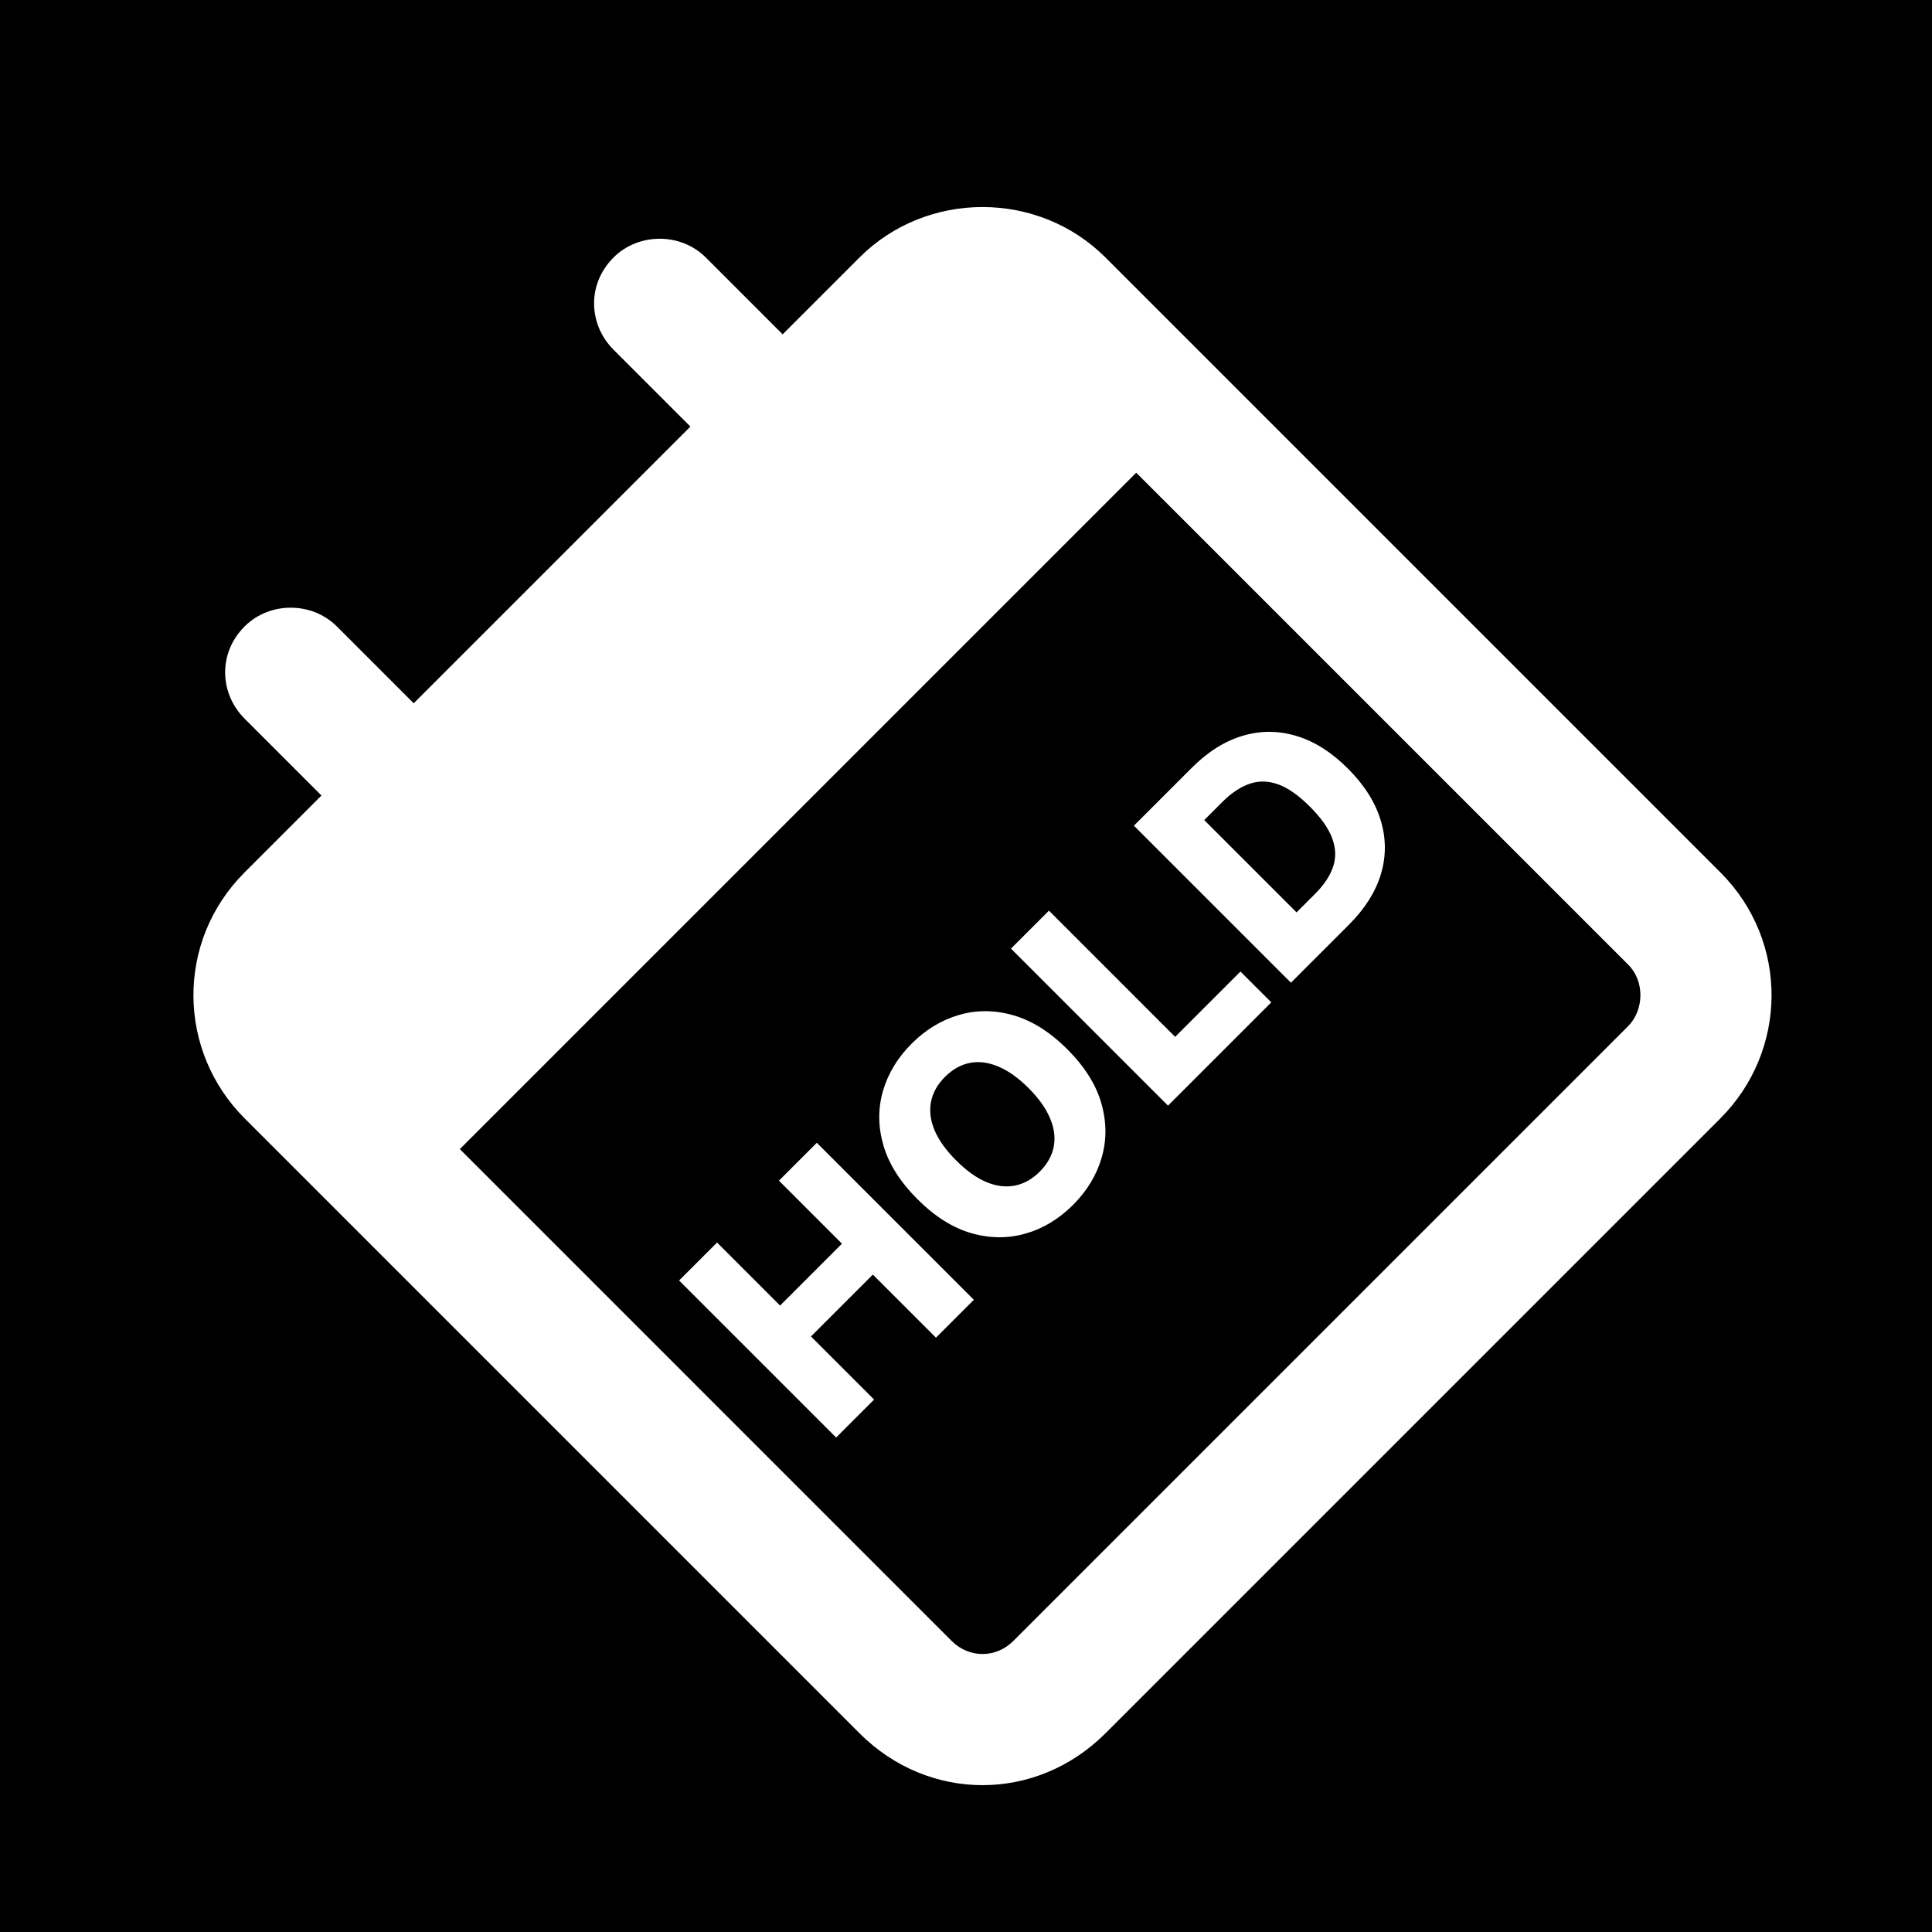
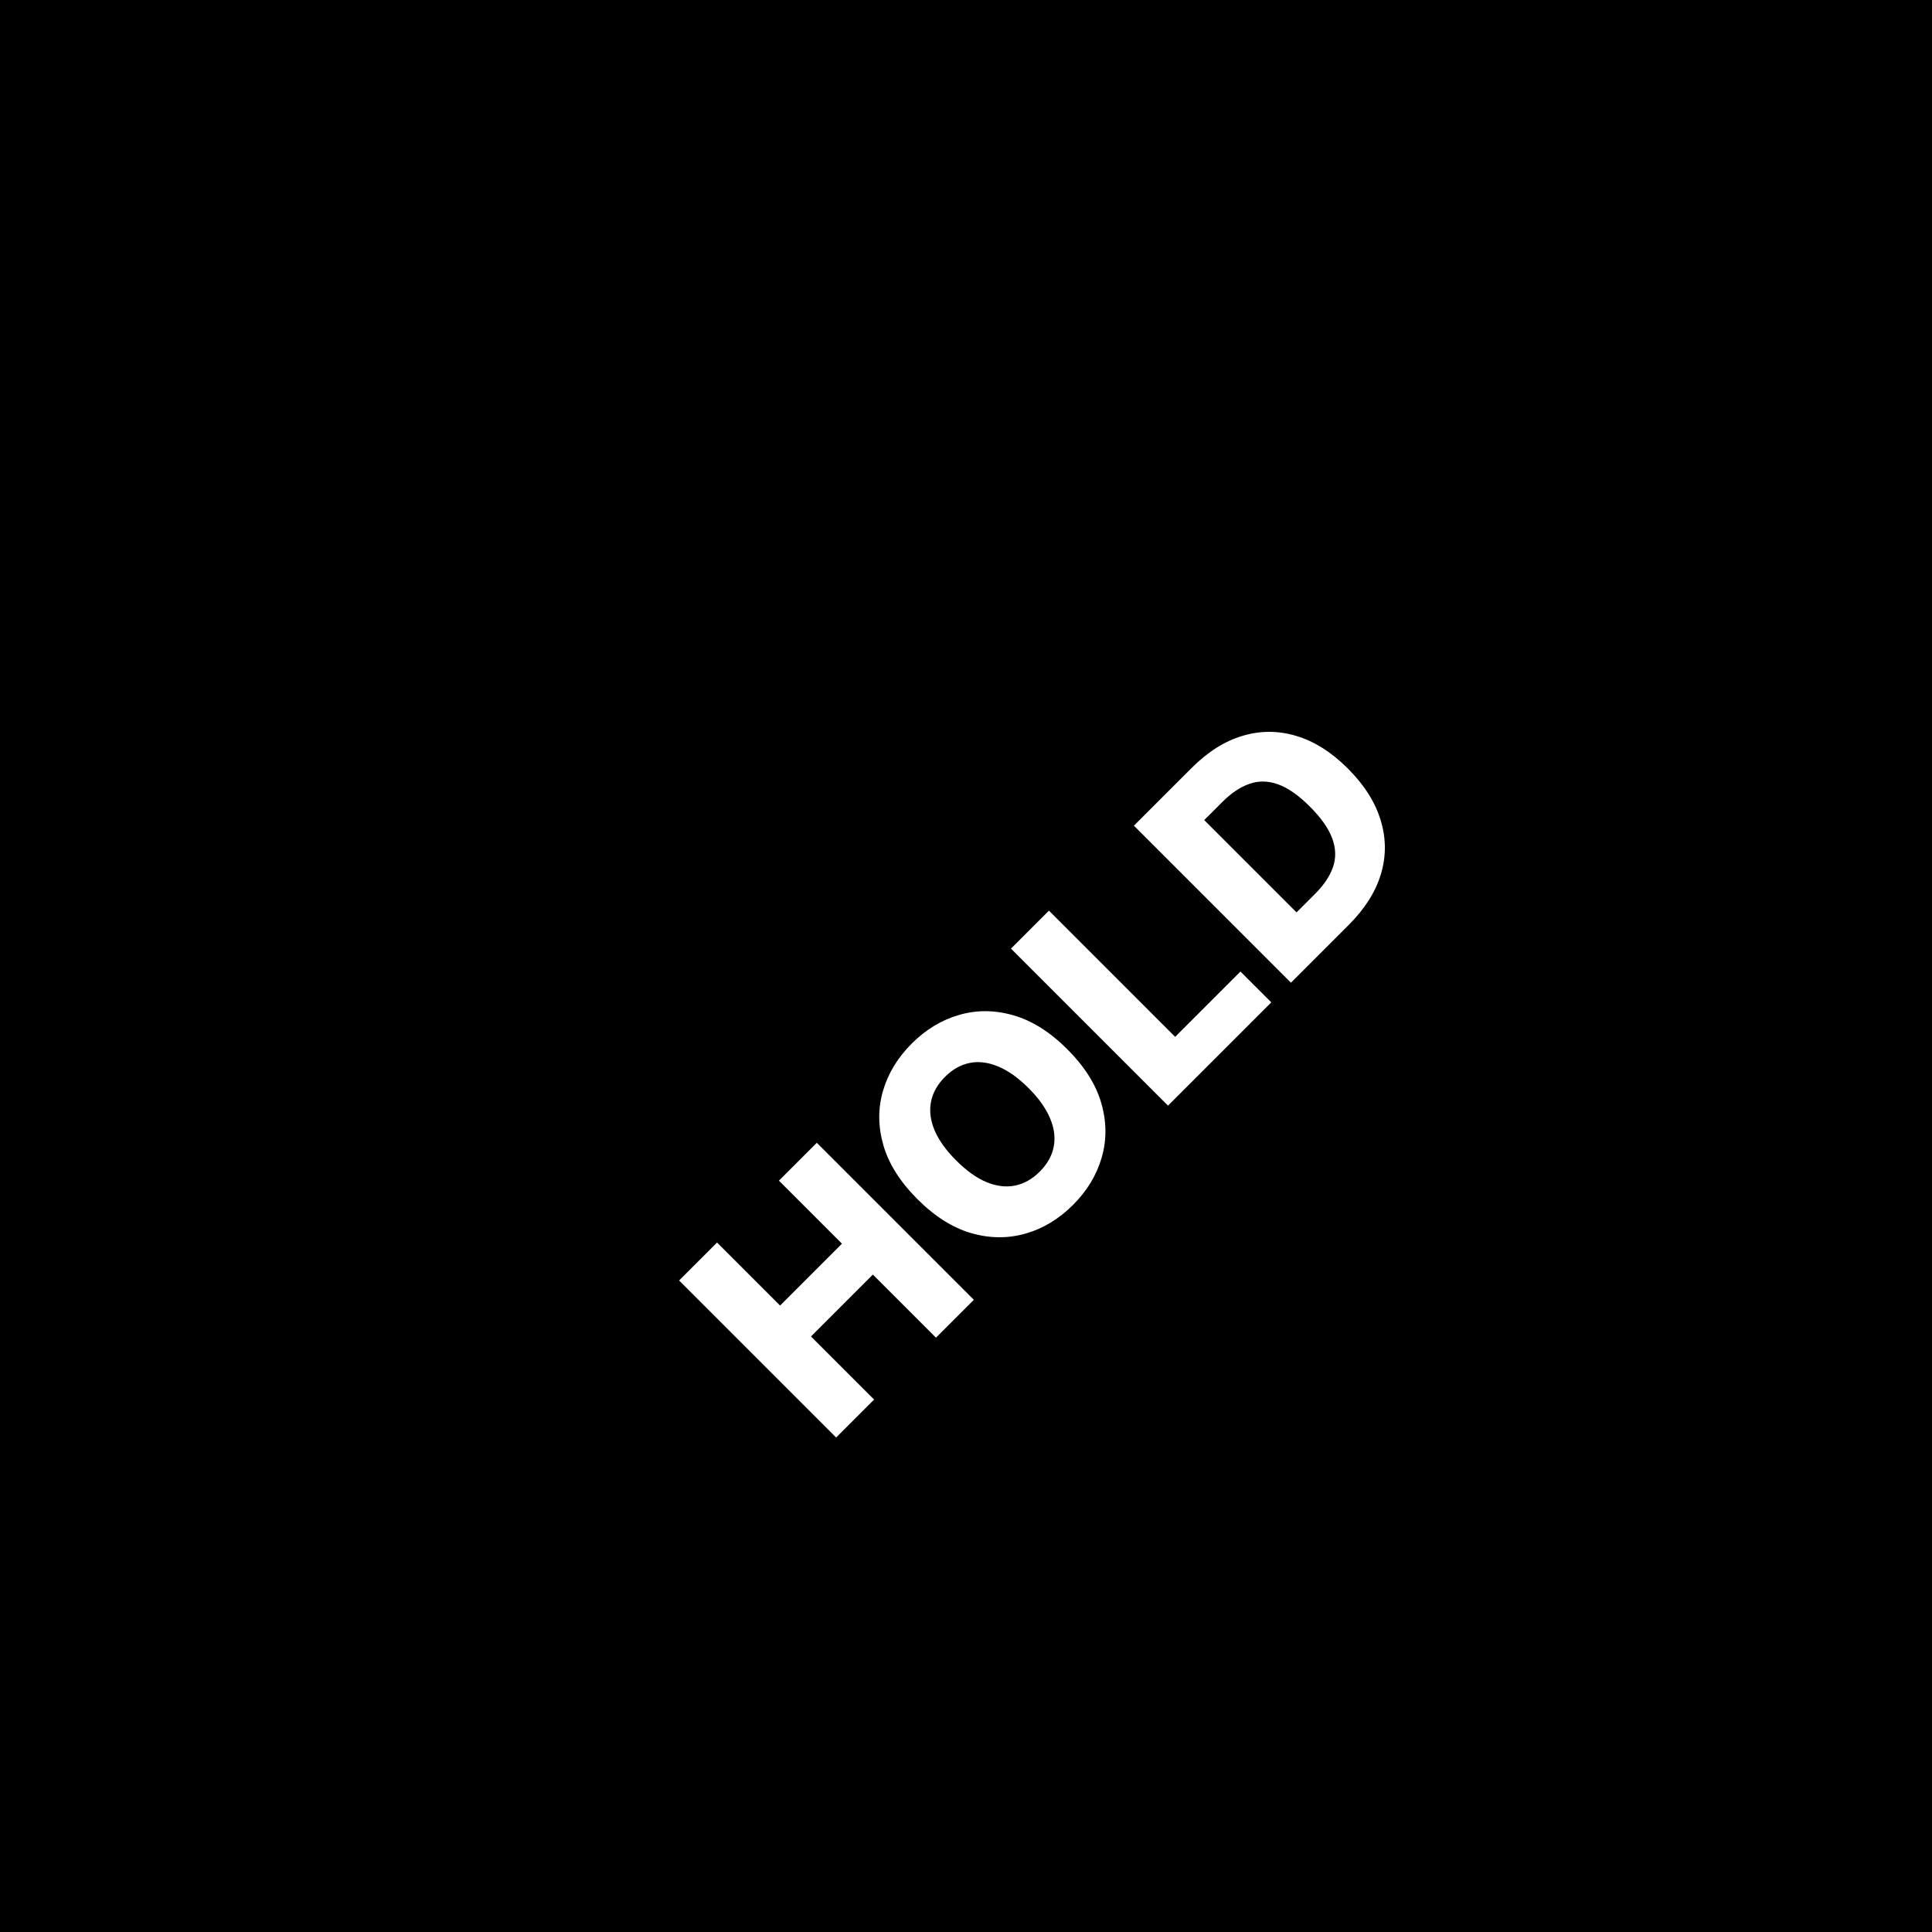
<svg xmlns="http://www.w3.org/2000/svg" fill="none" viewBox="0 0 1200 1200" height="1200" width="1200">
  <rect x="0" y="0" width="1200" height="1200" fill="#808080" stroke="none" />
  <g clip-path="url(#clip0_125_85)">
    <rect fill="black" height="1200" width="1200" />
-     <path fill="white" d="M209.215 389.085L256.957 436.827L428.827 264.957L381.085 217.215C365.569 201.699 364.376 176.635 381.085 159.925C396.601 144.409 422.859 144.409 438.375 159.925L486.117 207.667L533.859 159.925C575.633 118.151 644.858 118.151 686.632 159.925L705.729 179.022L763.019 236.312L1068.57 541.859C1111.53 584.826 1110.34 652.858 1068.57 694.632L686.632 1076.57C643.665 1119.53 576.826 1119.53 533.859 1076.57L228.312 771.019L171.022 713.729L151.925 694.632C110.151 652.858 108.957 584.826 151.925 541.859L199.667 494.117L151.925 446.375C136.409 430.859 135.215 405.795 151.925 389.085C167.441 373.569 193.699 373.569 209.215 389.085ZM285.602 713.729L591.149 1019.28C601.891 1030.02 618.6 1030.02 629.342 1019.28L1011.28 637.342C1020.82 627.794 1022.02 609.891 1011.28 599.149L705.729 293.602L285.602 713.729Z" />
    <path fill="white" d="M519.338 892.862L421.807 795.331L445.38 771.758L484.526 810.904L522.957 772.473L483.812 733.327L507.337 709.801L604.868 807.332L581.343 830.858L542.149 791.664L503.718 830.096L542.911 869.289L519.338 892.862ZM662.944 651.726C673.675 662.457 680.707 673.616 684.041 685.204C687.374 696.792 687.454 708.047 684.279 718.969C681.136 729.858 675.199 739.669 666.468 748.399C657.705 757.162 647.863 763.099 636.942 766.21C626.02 769.321 614.782 769.226 603.225 765.924C591.669 762.559 580.541 755.527 569.842 744.828C559.111 734.097 552.063 722.953 548.697 711.397C545.364 699.809 545.269 688.57 548.412 677.68C551.555 666.79 557.508 656.964 566.27 648.202C575.001 639.471 584.811 633.534 595.701 630.391C606.622 627.216 617.877 627.295 629.465 630.629C641.053 633.962 652.213 640.995 662.944 651.726ZM638.847 675.823C632.497 669.473 626.227 665.012 620.036 662.441C613.877 659.837 607.987 659.091 602.368 660.202C596.78 661.282 591.637 664.171 586.938 668.87C582.271 673.537 579.382 678.68 578.271 684.299C577.16 689.919 577.89 695.824 580.462 702.015C583.065 708.174 587.542 714.429 593.891 720.778C600.241 727.128 606.495 731.604 612.654 734.208C618.845 736.779 624.751 737.51 630.37 736.398C635.989 735.287 641.133 732.398 645.8 727.731C650.498 723.032 653.388 717.889 654.467 712.301C655.578 706.682 654.832 700.793 652.229 694.634C649.657 688.443 645.196 682.172 638.847 675.823ZM725.472 686.728L627.941 589.197L651.514 565.624L729.901 644.011L770.475 603.436L789.62 622.581L725.472 686.728ZM837.873 574.327L801.823 610.377L704.292 512.847L740.295 476.844C750.232 466.907 760.741 460.303 771.821 457.033C782.901 453.699 794.045 453.731 805.252 457.128C816.427 460.494 827.079 467.24 837.206 477.368C847.366 487.527 854.144 498.211 857.541 509.418C860.97 520.593 861.034 531.737 857.732 542.849C854.398 553.929 847.779 564.422 837.873 574.327ZM805.299 566.708L816.872 555.135C822.332 549.675 826.031 544.135 827.968 538.515C829.904 532.832 829.746 526.927 827.491 520.799C825.237 514.609 820.602 508.005 813.586 500.989C806.569 493.972 799.997 489.369 793.87 487.178C787.711 484.956 781.79 484.845 776.107 486.845C770.424 488.781 764.788 492.543 759.201 498.131L747.962 509.37L805.299 566.708Z" />
  </g>
  <defs>
    <clipPath id="clip0_125_85">
      <rect fill="white" height="1200" width="1200" />
    </clipPath>
  </defs>
</svg>